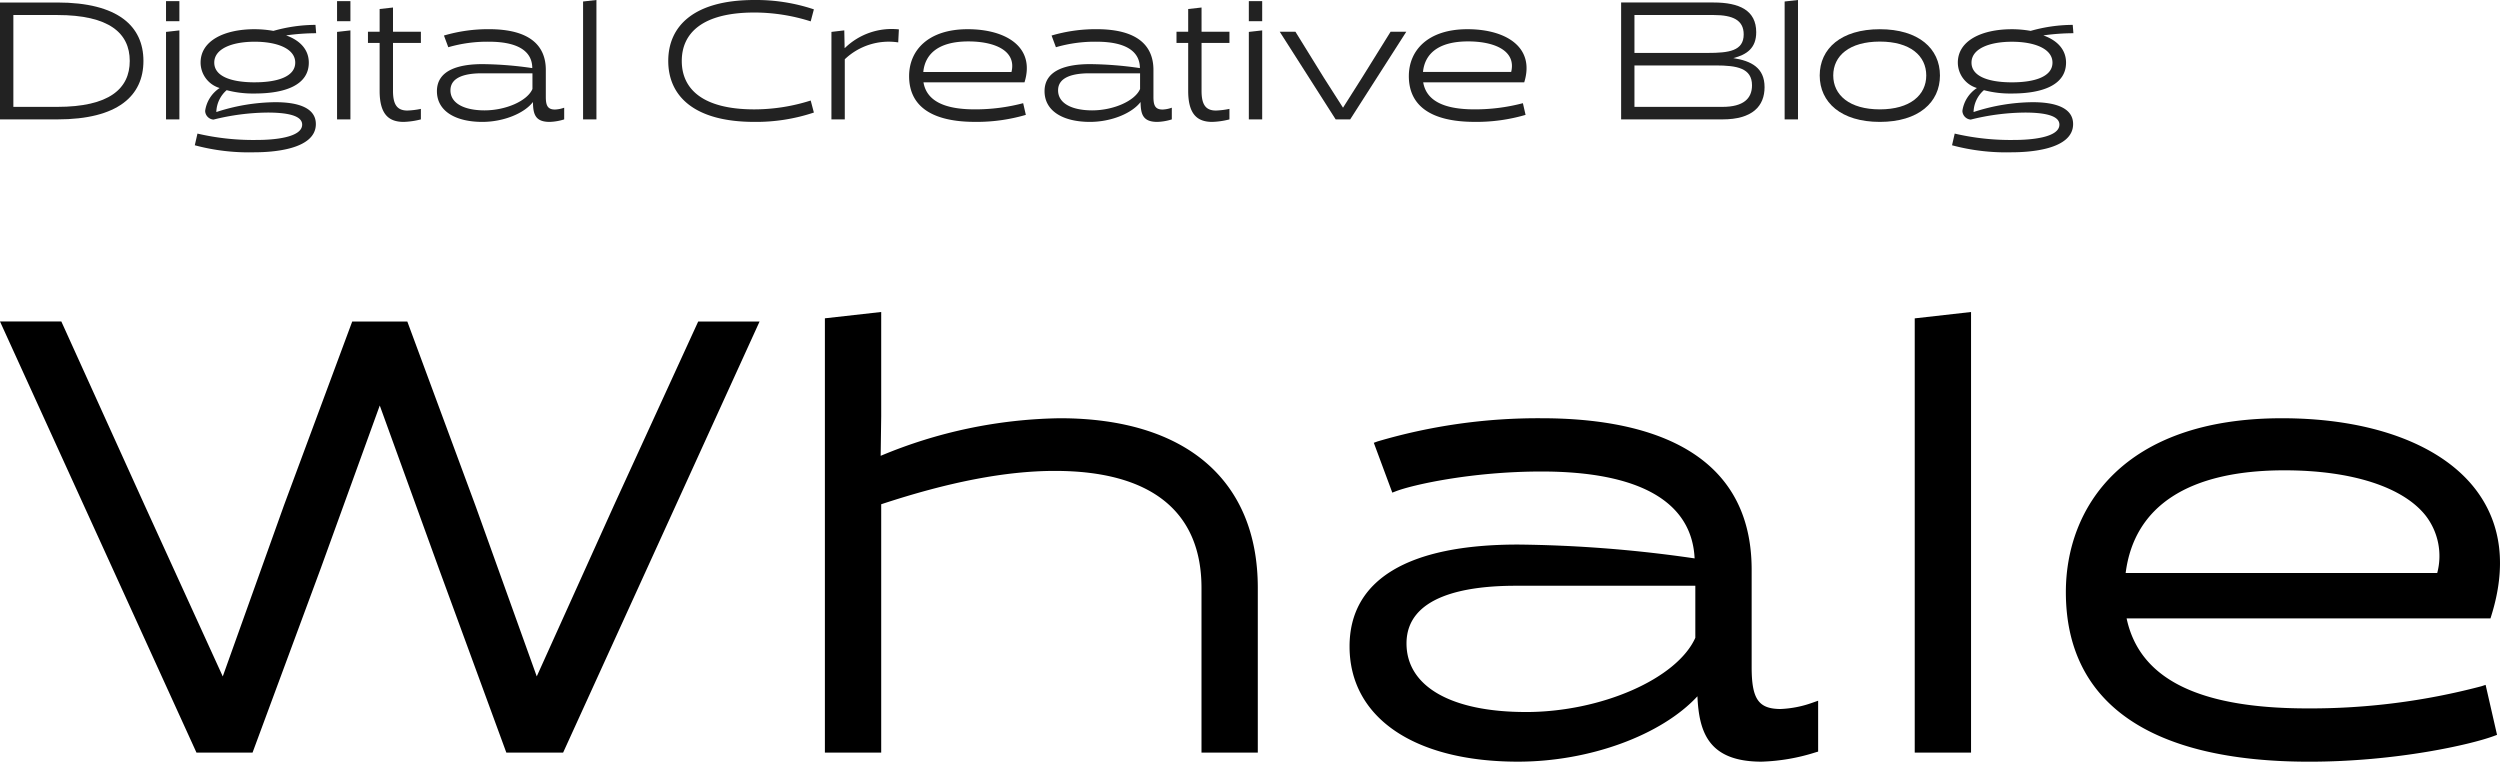
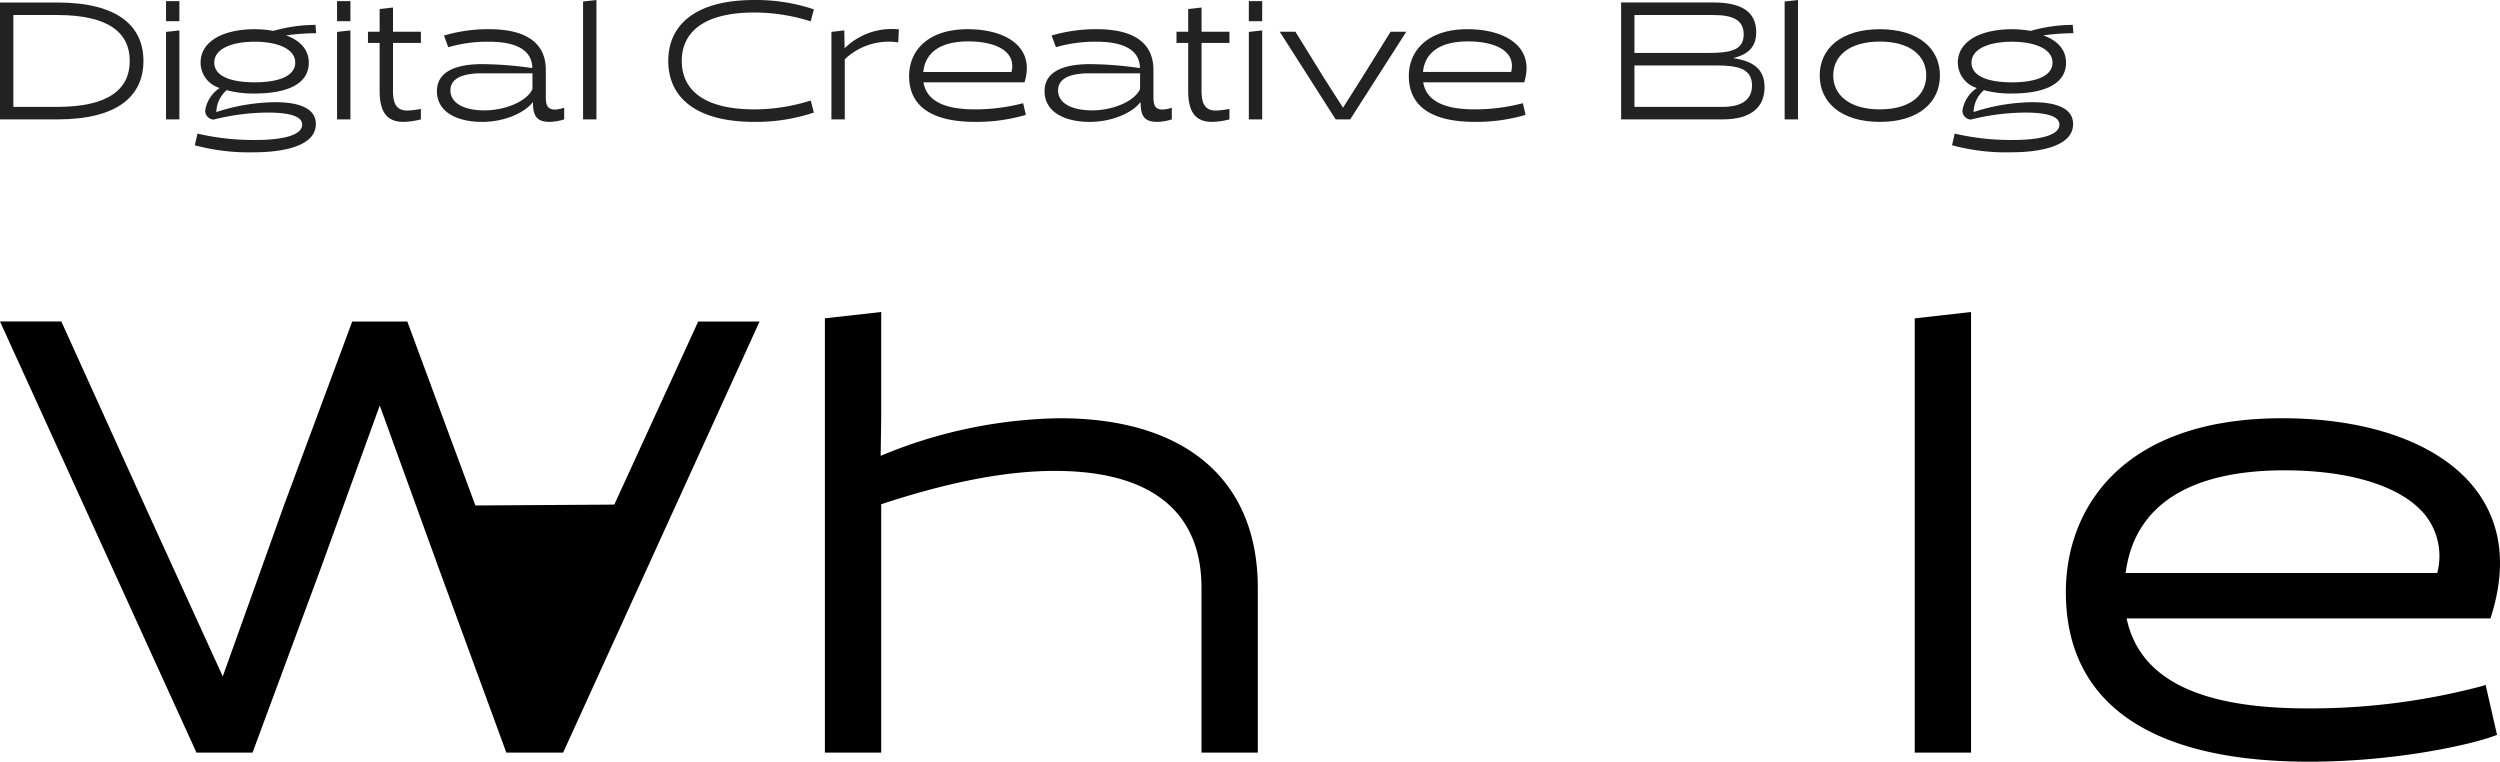
<svg xmlns="http://www.w3.org/2000/svg" width="314.326" height="95.768" viewBox="0 0 314.326 95.768">
  <defs>
    <clipPath id="clip-path">
      <rect id="長方形_9794" data-name="長方形 9794" width="314.326" height="95.768" transform="translate(0 0)" fill="none" />
    </clipPath>
  </defs>
  <g id="グループ_20567" data-name="グループ 20567" transform="translate(0 0)">
    <g id="グループ_20564" data-name="グループ 20564">
      <g id="グループ_20563" data-name="グループ 20563" clip-path="url(#clip-path)">
        <path id="パス_21058" data-name="パス 21058" d="M0,15.012V.315H7.2c7.643,0,10.834,2.981,10.834,7.348S14.845,15.012,7.2,15.012ZM1.68,1.889V13.437H7.2c6.509,0,9.113-2.267,9.113-5.774S13.711,1.889,7.2,1.889Z" fill="#222" />
        <path id="パス_21059" data-name="パス 21059" d="M20.874.146h1.68V2.665h-1.68Zm0,14.865v-11l1.68-.189V15.011Z" fill="#222" />
        <path id="パス_21060" data-name="パス 21060" d="M32.023,3.673a13.8,13.8,0,0,1,2.352.21,19.63,19.63,0,0,1,5.291-.756l.084,1.05a27.769,27.769,0,0,0-3.78.274c1.722.608,2.856,1.763,2.856,3.421,0,2.772-2.876,3.885-6.8,3.885a12.832,12.832,0,0,1-3.527-.42,3.77,3.77,0,0,0-1.3,2.75,24.455,24.455,0,0,1,7.433-1.238c2.729,0,5.081.65,5.081,2.75,0,3.233-5.543,3.549-7.706,3.549a26.258,26.258,0,0,1-7.516-.883l.336-1.469a30.869,30.869,0,0,0,7.516.8c1.974,0,5.648-.272,5.648-1.931,0-1.176-1.994-1.512-4.367-1.512a28.88,28.88,0,0,0-6.782.883,1.134,1.134,0,0,1-1.049-1.092,4.116,4.116,0,0,1,1.826-2.877A3.351,3.351,0,0,1,25.22,7.872c0-2.771,3-4.2,6.8-4.2m0,6.677c2.919,0,5.1-.735,5.1-2.478s-2.248-2.625-5.1-2.625-5.081.883-5.081,2.625S29.1,10.35,32.023,10.35" fill="#222" />
        <path id="パス_21061" data-name="パス 21061" d="M42.378.146h1.68V2.665h-1.68Zm0,14.865v-11l1.68-.189V15.011Z" fill="#222" />
        <path id="パス_21062" data-name="パス 21062" d="M49.412,3.988h3.507V5.395H49.412v6.027c0,1.7.5,2.476,1.806,2.476a9.867,9.867,0,0,0,1.7-.209v1.322a9.71,9.71,0,0,1-2.163.315c-1.868,0-3.024-.944-3.024-3.9V5.395H46.263V3.988h1.469V1.133l1.68-.188Z" fill="#222" />
        <path id="パス_21063" data-name="パス 21063" d="M70.935,15.011a6.664,6.664,0,0,1-1.828.315c-1.826,0-2.078-.986-2.1-2.5-1.092,1.429-3.7,2.5-6.361,2.5-3.36,0-5.711-1.345-5.711-3.863,0-2.773,3-3.4,5.711-3.4a45.156,45.156,0,0,1,6.277.5c0-1.847-1.386-3.318-5.459-3.318a17.462,17.462,0,0,0-5.1.693l-.546-1.469a19.656,19.656,0,0,1,5.648-.8c5.291,0,7.16,2.182,7.16,5.123v3.38c0,1.07.21,1.6,1.154,1.6a3.838,3.838,0,0,0,1.156-.232ZM60.919,13.877c2.667,0,5.375-1.176,6.026-2.688V9.216H60.563c-1.828,0-3.927.378-3.927,2.141,0,1.7,1.847,2.52,4.283,2.52" fill="#222" />
        <path id="パス_21064" data-name="パス 21064" d="M73.311.188,74.99,0V15.012h-1.68Z" fill="#222" />
        <path id="パス_21065" data-name="パス 21065" d="M102.329,14.15a22.9,22.9,0,0,1-7.475,1.176c-7.642,0-10.834-3.3-10.834-7.663S87.212,0,94.854,0a22.875,22.875,0,0,1,7.475,1.176l-.4,1.511a23.418,23.418,0,0,0-7.076-1.113c-6.53,0-9.133,2.582-9.133,6.089s2.6,6.089,9.133,6.089a23.413,23.413,0,0,0,7.076-1.114Z" fill="#222" />
        <path id="パス_21066" data-name="パス 21066" d="M104.537,4.009l1.616-.189.042,2.205.022.021a8.434,8.434,0,0,1,6.8-2.351l-.084,1.636a8,8,0,0,0-6.718,2.121v7.559h-1.68Z" fill="#222" />
        <path id="パス_21067" data-name="パス 21067" d="M116.108,10.35c.377,2.225,2.435,3.4,6.446,3.4a23.551,23.551,0,0,0,6.089-.777l.336,1.47a21.938,21.938,0,0,1-6.363.881c-5.563,0-8.314-2.036-8.314-5.752,0-3.234,2.393-5.9,7.37-5.9,4.787,0,8.524,2.226,7.139,6.677Zm11.065-1.3c.65-2.646-2.058-3.842-5.417-3.842-3.863,0-5.459,1.658-5.669,3.842Z" fill="#222" />
        <path id="パス_21068" data-name="パス 21068" d="M147.332,15.011a6.664,6.664,0,0,1-1.828.315c-1.826,0-2.078-.986-2.1-2.5-1.092,1.429-3.695,2.5-6.361,2.5-3.36,0-5.711-1.345-5.711-3.863,0-2.773,3-3.4,5.711-3.4a45.156,45.156,0,0,1,6.277.5c0-1.847-1.386-3.318-5.459-3.318a17.462,17.462,0,0,0-5.1.693l-.546-1.469a19.656,19.656,0,0,1,5.648-.8c5.291,0,7.16,2.182,7.16,5.123v3.38c0,1.07.21,1.6,1.154,1.6a3.838,3.838,0,0,0,1.156-.232Zm-10.016-1.134c2.667,0,5.375-1.176,6.026-2.688V9.216H136.96c-1.828,0-3.927.378-3.927,2.141,0,1.7,1.847,2.52,4.283,2.52" fill="#222" />
        <path id="パス_21069" data-name="パス 21069" d="M151.072,3.988h3.507V5.395h-3.507v6.027c0,1.7.5,2.476,1.806,2.476a9.867,9.867,0,0,0,1.7-.209v1.322a9.71,9.71,0,0,1-2.163.315c-1.868,0-3.024-.944-3.024-3.9V5.395h-1.469V3.988h1.469V1.133l1.68-.188Z" fill="#222" />
        <path id="パス_21070" data-name="パス 21070" d="M157.016.146h1.68V2.665h-1.68Zm0,14.865v-11l1.68-.189V15.011Z" fill="#222" />
        <path id="パス_21071" data-name="パス 21071" d="M176.815,3.988,169.76,15.011h-1.826L160.9,3.988h1.974l3.569,5.774,2.415,3.78,2.394-3.78,3.589-5.774Z" fill="#222" />
        <path id="パス_21072" data-name="パス 21072" d="M178.94,10.35c.377,2.225,2.435,3.4,6.445,3.4a23.551,23.551,0,0,0,6.089-.777l.336,1.47a21.929,21.929,0,0,1-6.362.881c-5.564,0-8.314-2.036-8.314-5.752,0-3.234,2.393-5.9,7.369-5.9,4.787,0,8.524,2.226,7.139,6.677ZM190,9.048c.651-2.646-2.058-3.842-5.417-3.842-3.863,0-5.459,1.658-5.669,3.842Z" fill="#222" />
        <path id="パス_21073" data-name="パス 21073" d="M203.824,15.011V.314h11.632c3.234,0,5.354.987,5.354,3.737,0,1.995-1.176,2.814-2.876,3.255,2.267.357,3.925,1.217,3.925,3.653,0,2.373-1.511,4.052-5.291,4.052ZM205.5,1.889V6.655h9.2c2.688,0,4.535-.252,4.535-2.331,0-1.784-1.343-2.435-3.779-2.435Zm0,6.341v5.207h11.064c2.646,0,3.717-1.051,3.717-2.709,0-2.162-1.889-2.5-4.556-2.5Z" fill="#222" />
        <path id="パス_21074" data-name="パス 21074" d="M224.383.188,226.063,0V15.012h-1.68Z" fill="#222" />
        <path id="パス_21075" data-name="パス 21075" d="M236.352,3.674c4.871,0,7.559,2.434,7.559,5.816s-2.688,5.836-7.559,5.836-7.559-2.457-7.559-5.836,2.688-5.816,7.559-5.816m0,10.077c3.821,0,5.837-1.806,5.837-4.261,0-2.479-2.016-4.262-5.837-4.262s-5.858,1.783-5.858,4.262c0,2.455,2.037,4.261,5.858,4.261" fill="#222" />
        <path id="パス_21076" data-name="パス 21076" d="M252.962,3.673a13.8,13.8,0,0,1,2.352.21,19.637,19.637,0,0,1,5.291-.756l.084,1.05a27.77,27.77,0,0,0-3.78.274c1.723.608,2.856,1.763,2.856,3.421,0,2.772-2.876,3.885-6.8,3.885a12.832,12.832,0,0,1-3.527-.42,3.77,3.77,0,0,0-1.3,2.75,24.455,24.455,0,0,1,7.433-1.238c2.73,0,5.082.65,5.082,2.75,0,3.233-5.543,3.549-7.707,3.549a26.258,26.258,0,0,1-7.516-.883l.336-1.469a30.869,30.869,0,0,0,7.516.8c1.974,0,5.648-.272,5.648-1.931,0-1.176-1.994-1.512-4.367-1.512a28.88,28.88,0,0,0-6.782.883,1.134,1.134,0,0,1-1.049-1.092,4.114,4.114,0,0,1,1.827-2.877,3.351,3.351,0,0,1-2.4-3.192c0-2.771,3-4.2,6.8-4.2m0,6.677c2.919,0,5.1-.735,5.1-2.478s-2.248-2.625-5.1-2.625-5.081.883-5.081,2.625,2.163,2.478,5.081,2.478" fill="#222" />
      </g>
    </g>
-     <path id="パス_21077" data-name="パス 21077" d="M87.785,40.425,77.237,63.444l-9.751,21.6L59.77,63.553,51.212,40.425H44.284l-8.56,23.058L28.008,85.049,18.182,63.521l-10.47-23.1H0l24.7,54.2h7.054L40.314,71.5l7.434-20.516L55.183,71.5l8.48,23.129H70.8l24.7-54.2Z" />
+     <path id="パス_21077" data-name="パス 21077" d="M87.785,40.425,77.237,63.444L59.77,63.553,51.212,40.425H44.284l-8.56,23.058L28.008,85.049,18.182,63.521l-10.47-23.1H0l24.7,54.2h7.054L40.314,71.5l7.434-20.516L55.183,71.5l8.48,23.129H70.8l24.7-54.2Z" />
    <g id="グループ_20566" data-name="グループ 20566">
      <g id="グループ_20565" data-name="グループ 20565" clip-path="url(#clip-path)">
        <path id="パス_21078" data-name="パス 21078" d="M133.247,52.586a60.462,60.462,0,0,0-22.521,4.726l.068-4.986v-13.1l-7.08.795V94.628h7.08V63.4c8.543-2.82,15.692-4.193,21.846-4.193,12.053,0,18.424,5.084,18.424,14.7V94.628h7.08V73.911c0-13.552-9.075-21.325-24.9-21.325" />
-         <path id="パス_21079" data-name="パス 21079" d="M223.915,89.144c-2.82,0-3.679-1.232-3.679-5.276V71.631c0-15.741-14.367-19.045-26.418-19.045A71.255,71.255,0,0,0,173.2,55.5l-.471.173,2.326,6.266.473-.182c2.016-.775,9.421-2.474,18.289-2.474,12.27,0,18.908,3.773,19.248,10.924a163.7,163.7,0,0,0-22.212-1.74c-13.852,0-21.173,4.431-21.173,12.813,0,8.934,8.113,14.484,21.173,14.484,9.018,0,18.038-3.331,22.566-8.221.2,4.471,1.355,8.221,8.064,8.221a24.692,24.692,0,0,0,6.753-1.16l.359-.105V88.1l-.665.234a13.449,13.449,0,0,1-4.016.807m-32.073.38c-9.4,0-15-3.223-15-8.62,0-5.994,7.457-7.253,13.713-7.253h22.6V80.19c-2.311,5.155-11.834,9.334-21.313,9.334" />
        <path id="パス_21080" data-name="パス 21080" d="M240.74,94.628h7.08v-55.4l-7.08.8Z" />
        <path id="パス_21081" data-name="パス 21081" d="M311.993,86.281a84.155,84.155,0,0,1-21.883,2.786c-13.665,0-21.11-3.7-22.729-11.312h45.746l.11-.352c1.914-6.147,1.3-11.411-1.81-15.642-4.292-5.831-13.225-9.175-24.51-9.175-20.037,0-27.176,11.291-27.176,21.857,0,13.951,10.58,21.325,30.6,21.325,10.971,0,20.369-2.171,23.2-3.223l.412-.152-1.437-6.286Zm-5.56-14.238H267.259c1.077-8.449,7.966-12.909,19.963-12.909,8.448,0,14.929,2.086,17.778,5.722a8.314,8.314,0,0,1,1.433,7.187" />
      </g>
    </g>
  </g>
</svg>